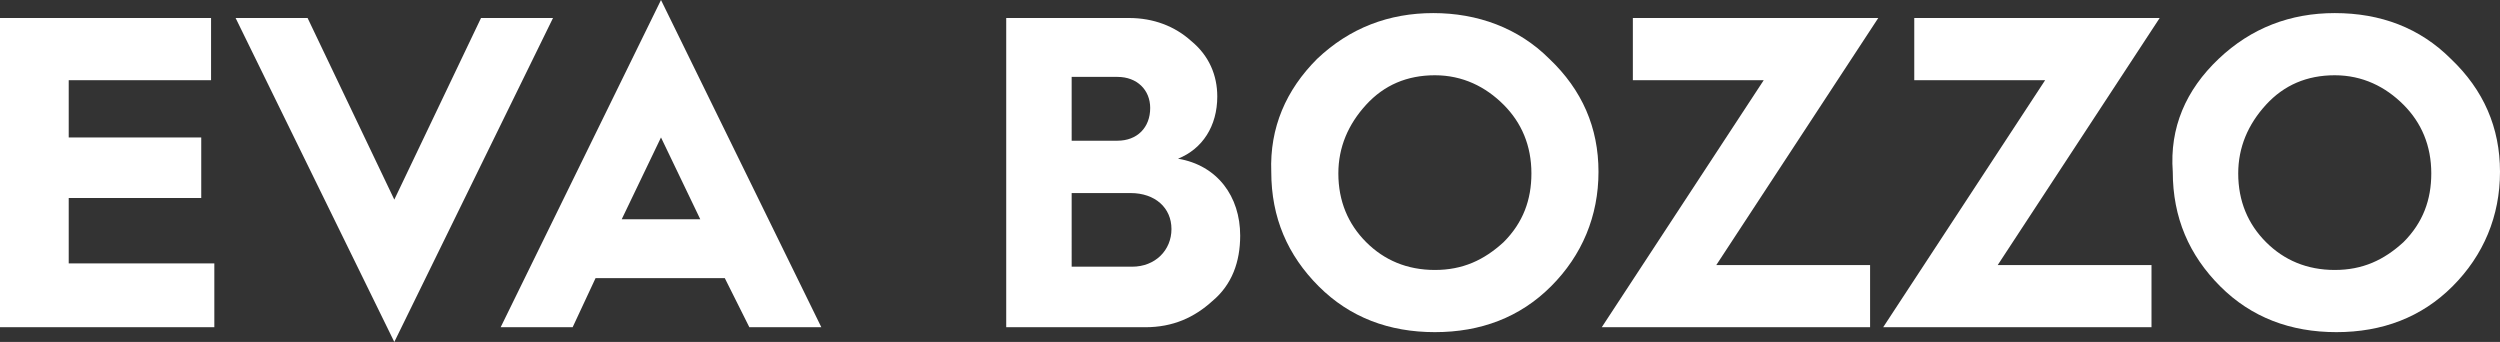
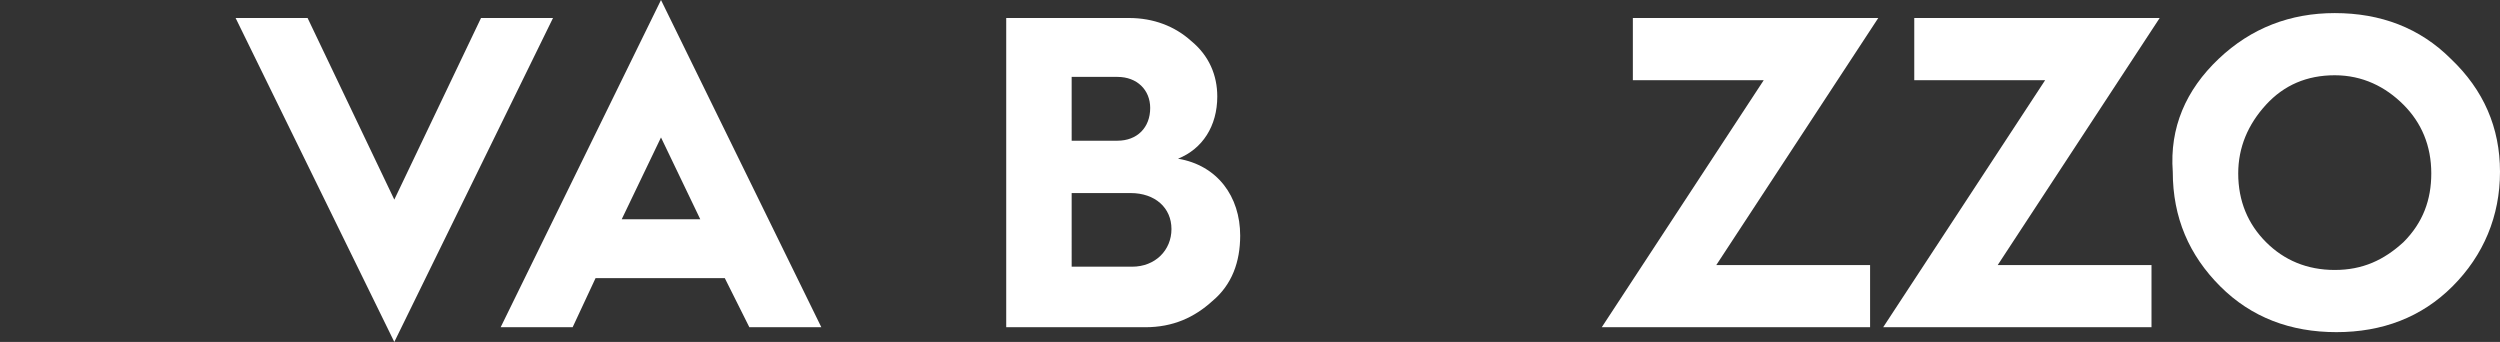
<svg xmlns="http://www.w3.org/2000/svg" version="1.1" x="0px" y="0px" width="152.8px" height="20.9px" viewBox="0 0 152.8 20.9" enable-background="new 0 0 152.8 20.9" xml:space="preserve">
  <rect x="0" y="0" width="152.8" height="20.9" fill="#333333" stroke="none" />
  <defs>

</defs>
  <g>
-     <path fill="#FFFFFF" d="M0,20V1.1h12.9v3.8H4.2v3.5h8.1v3.7H4.2v4h8.9V20H0z" />
    <path fill="#FFFFFF" d="M24.1,20.9L14.4,1.1h4.4l5.3,11.1l5.3-11.1h4.4L24.1,20.9z" />
    <path fill="#FFFFFF" d="M30.6,20l9.8-20l9.8,20h-4.4l-1.5-3h-7.9L35,20H30.6z M38,13.4h4.8l-2.4-5L38,13.4z" />
    <path fill="#FFFFFF" d="M61.5,20V1.1H69c1.5,0,2.8,0.5,3.8,1.4c1.1,0.9,1.6,2.1,1.6,3.4c0,1.8-0.9,3.2-2.4,3.8    c2.4,0.4,3.8,2.3,3.8,4.7c0,1.6-0.5,3-1.7,4C73,19.4,71.7,20,70,20H61.5z M65.6,8.6h2.7c1.2,0,2-0.8,2-2c0-1.1-0.8-1.9-2-1.9h-2.8    V8.6z M65.6,16.3h3.6c1.4,0,2.4-1,2.4-2.3c0-1.3-1-2.2-2.5-2.2h-3.6V16.3z" />
-     <path fill="#FFFFFF" d="M80.5,3.6c2-1.9,4.4-2.8,7.1-2.8s5.2,0.9,7.1,2.8c2,1.9,3,4.2,3,6.9c0,2.7-1,5.1-2.9,7    c-1.9,1.9-4.3,2.8-7.1,2.8c-2.8,0-5.2-0.9-7.1-2.8c-1.9-1.9-2.9-4.2-2.9-7C77.6,7.8,78.6,5.5,80.5,3.6z M83.5,14.8    c1.1,1.1,2.5,1.7,4.2,1.7c1.7,0,3-0.6,4.2-1.7c1.2-1.2,1.7-2.6,1.7-4.2c0-1.7-0.6-3.1-1.7-4.2s-2.5-1.8-4.2-1.8    c-1.7,0-3.1,0.6-4.2,1.8s-1.7,2.6-1.7,4.2C81.8,12.3,82.4,13.7,83.5,14.8z" />
    <path fill="#FFFFFF" d="M97.9,20l9.9-15.1h-8V1.1h15l-9.9,15.1h9.4V20H97.9z" />
    <path fill="#FFFFFF" d="M115.1,20l9.9-15.1h-8V1.1h15l-9.9,15.1h9.4V20H115.1z" />
    <path fill="#FFFFFF" d="M135.6,3.6c2-1.9,4.4-2.8,7.1-2.8c2.8,0,5.2,0.9,7.1,2.8c2,1.9,3,4.2,3,6.9c0,2.7-1,5.1-2.9,7    c-1.9,1.9-4.3,2.8-7.1,2.8c-2.8,0-5.2-0.9-7.1-2.8c-1.9-1.9-2.9-4.2-2.9-7C132.6,7.8,133.6,5.5,135.6,3.6z M138.5,14.8    c1.1,1.1,2.5,1.7,4.2,1.7c1.7,0,3-0.6,4.2-1.7c1.2-1.2,1.7-2.6,1.7-4.2c0-1.7-0.6-3.1-1.7-4.2s-2.5-1.8-4.2-1.8    c-1.7,0-3.1,0.6-4.2,1.8s-1.7,2.6-1.7,4.2C136.8,12.3,137.4,13.7,138.5,14.8z" />
  </g>
</svg>